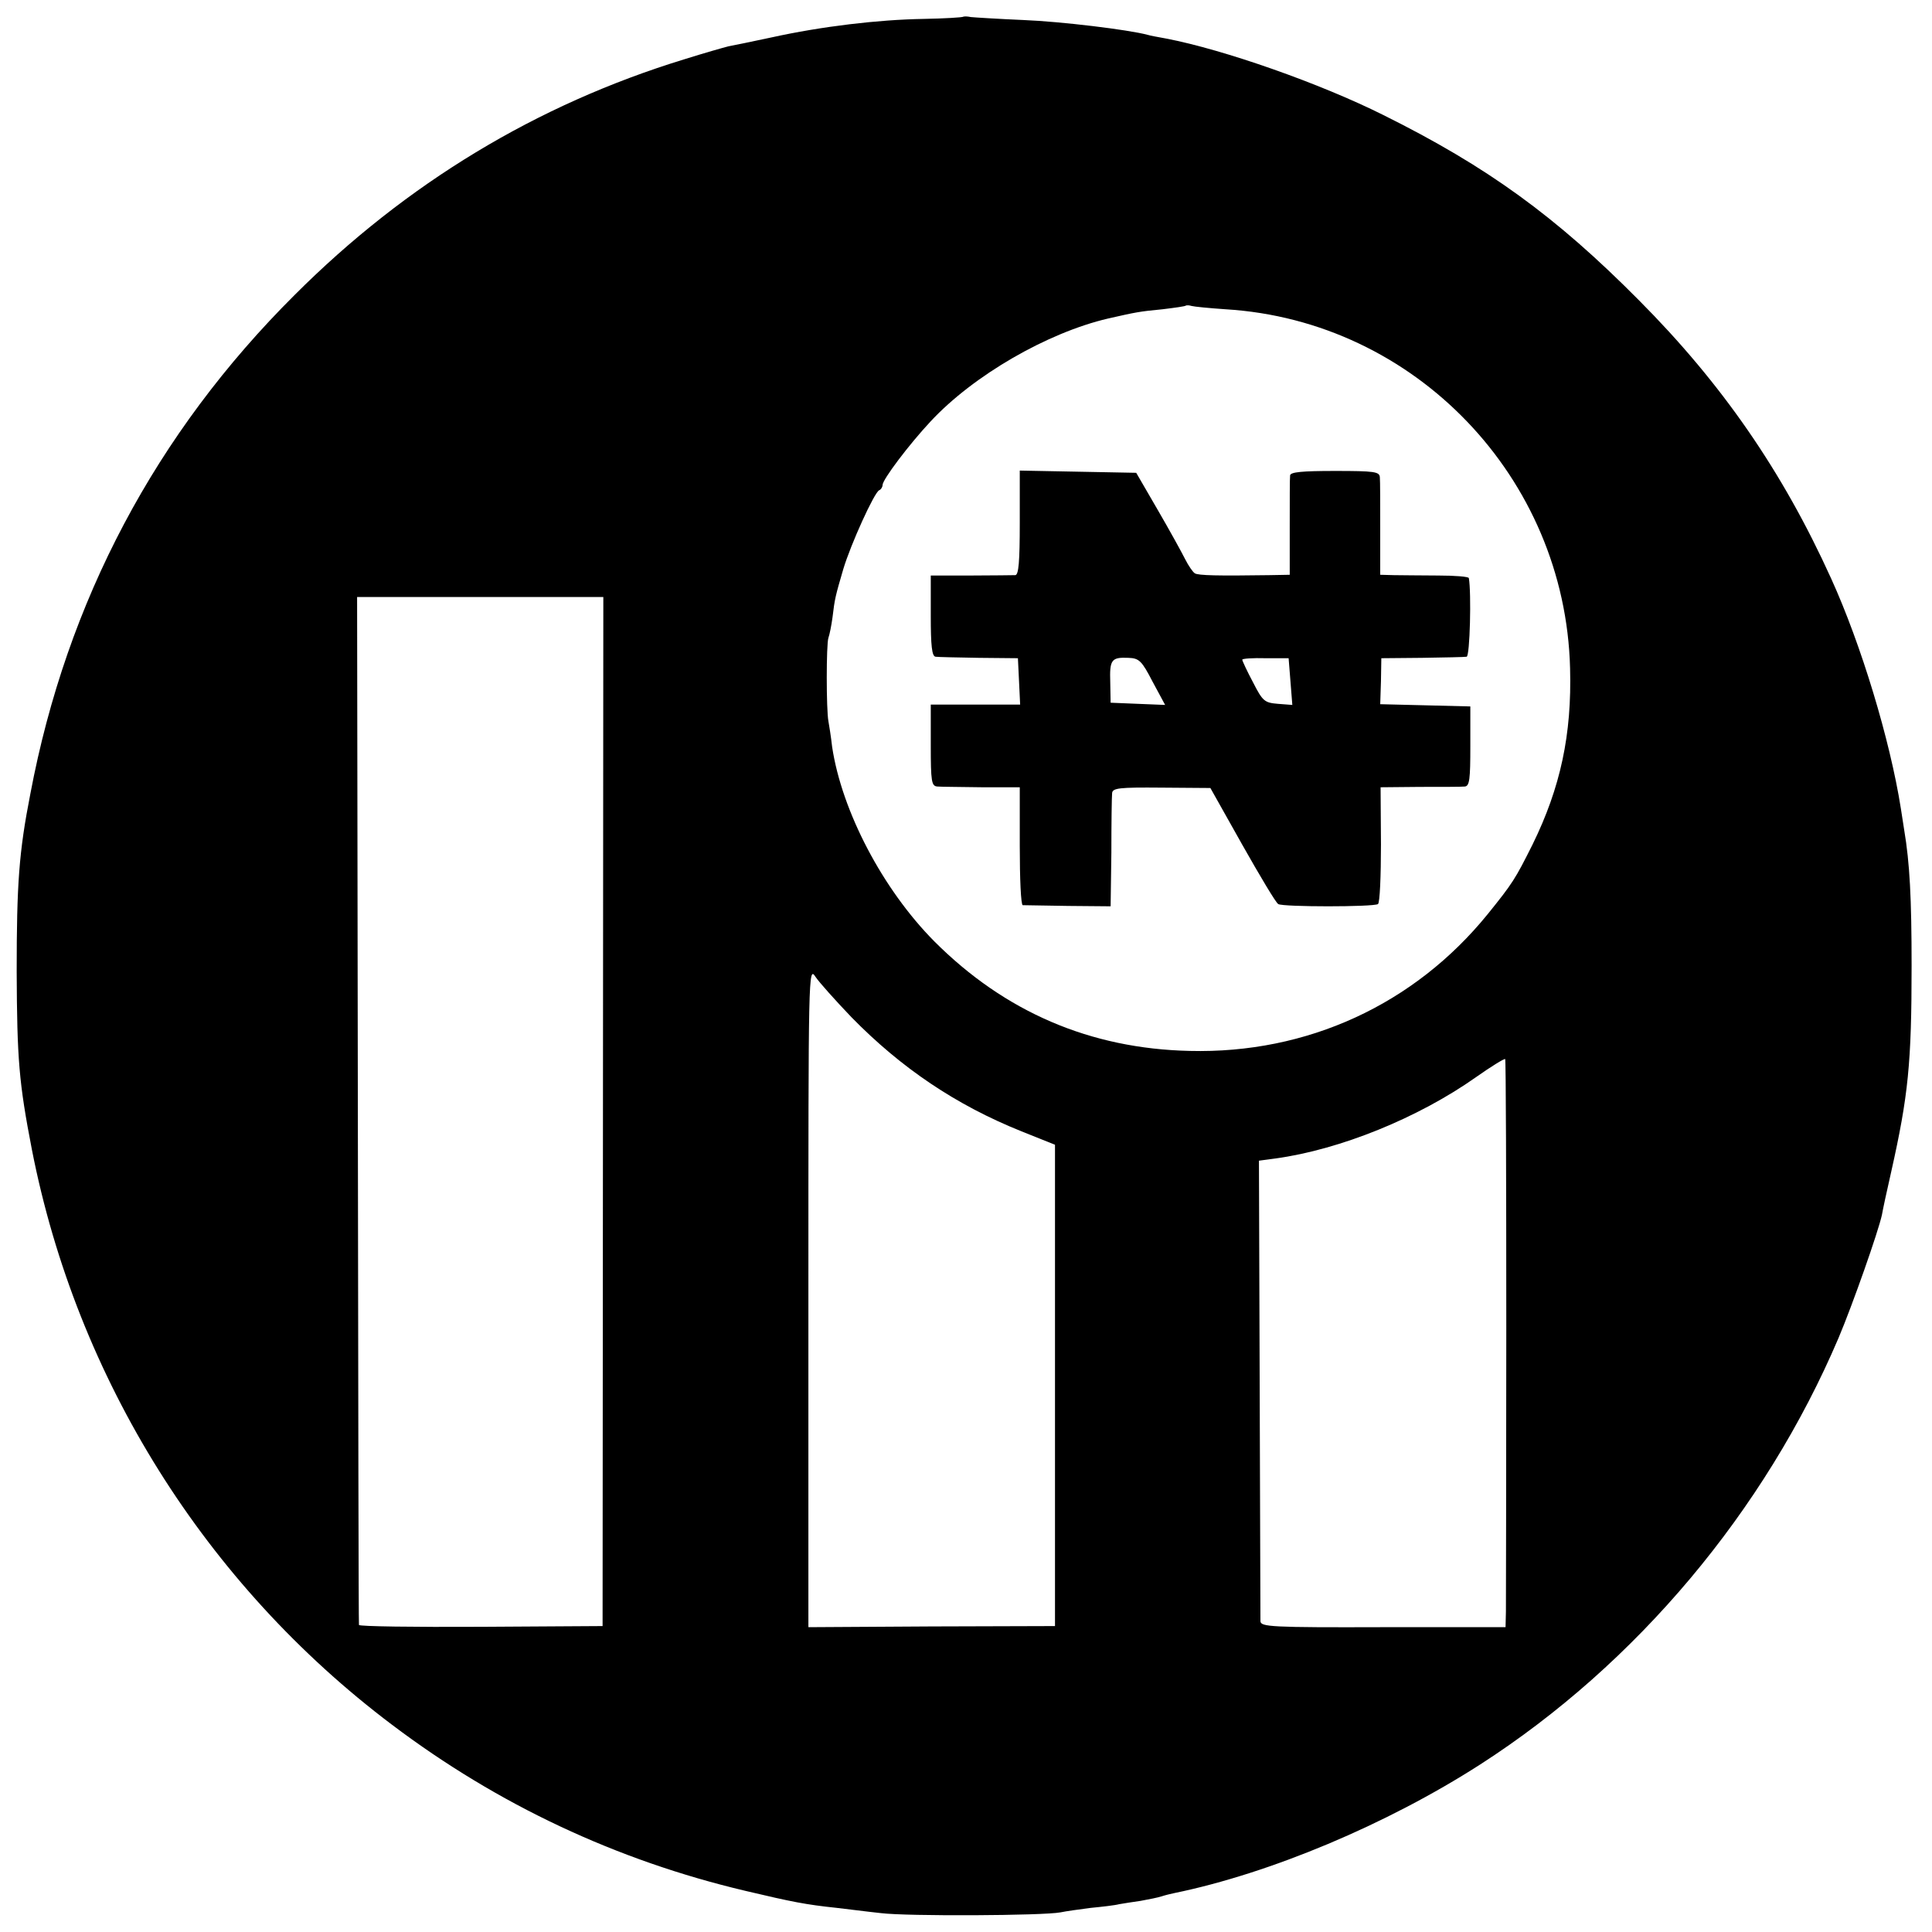
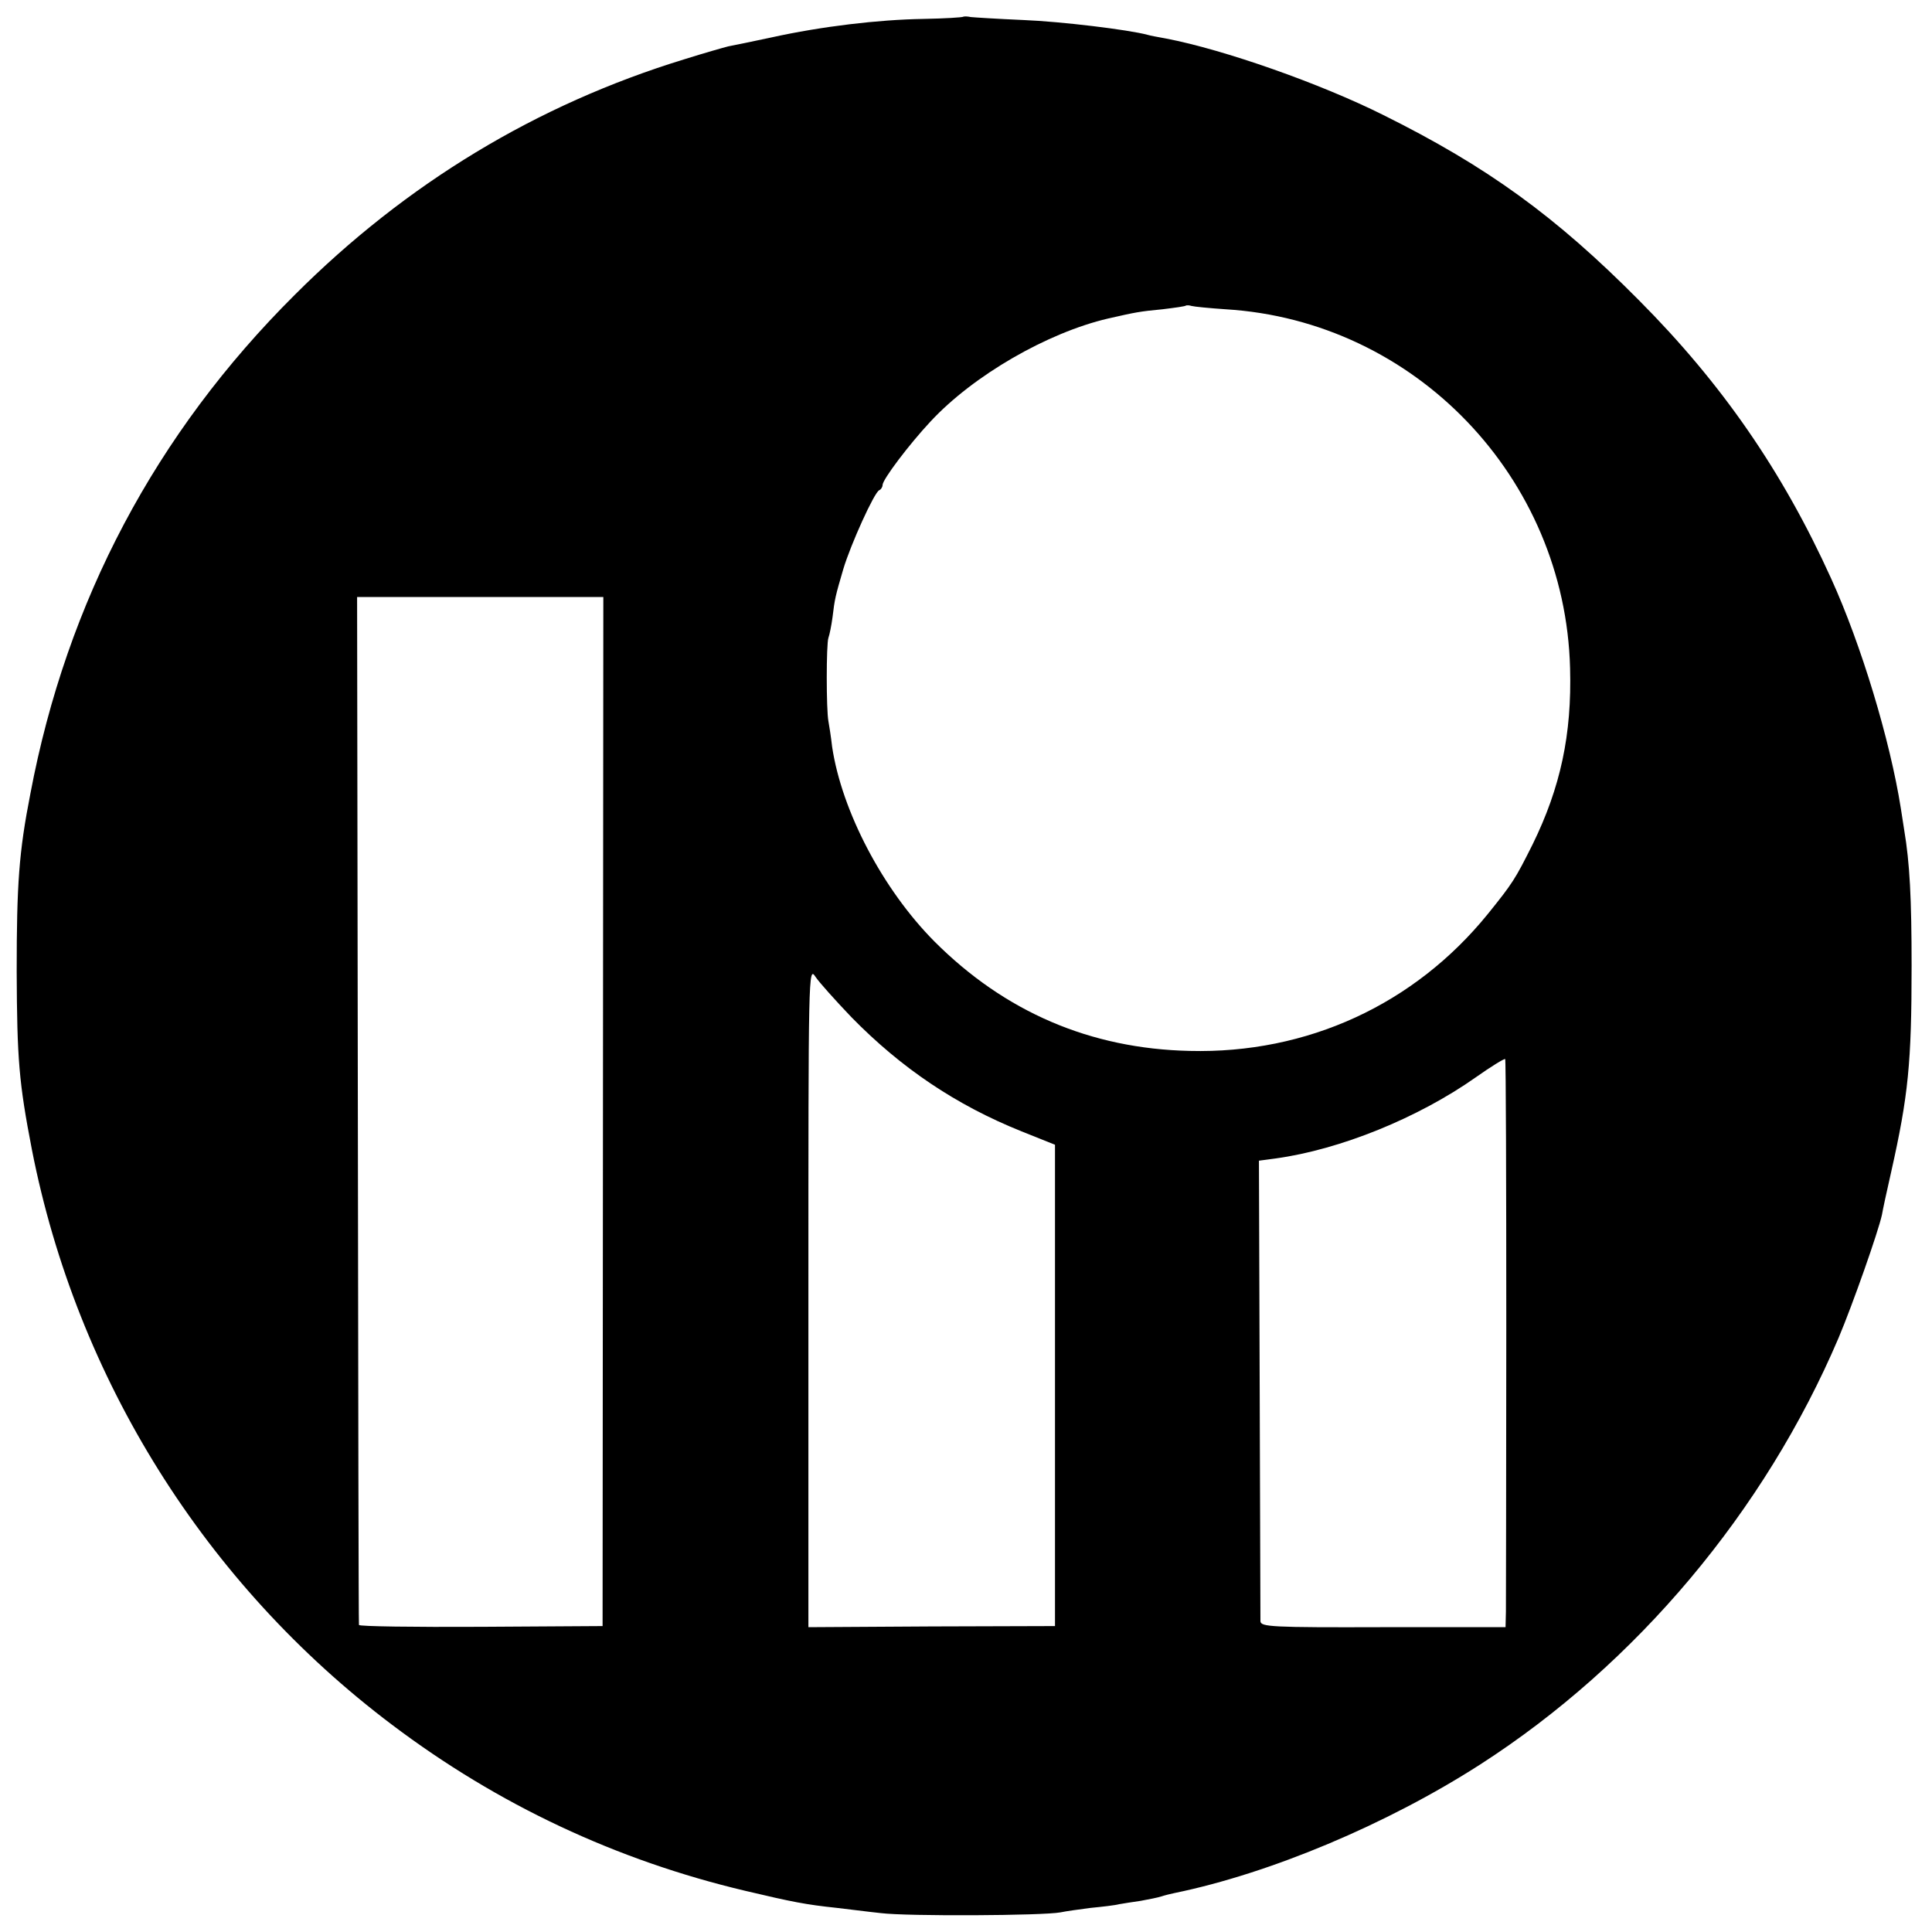
<svg xmlns="http://www.w3.org/2000/svg" version="1.0" width="521pt" height="521pt" viewBox="0 0 521 521" preserveAspectRatio="xMidYMid meet">
  <g transform="translate(0,521) scale(0.1,-0.1)" fill="#000000" stroke="none">
    <path d="M2598 5165 c-2 -2 -51 -5 -108 -6 -121 -2 -274 -20 -410 -50 -52 -11 -104 -22 -116 -24 -12 -3 -65 -18 -119 -35 -398 -122 -750 -335 -1050 -635 -375 -373 -615 -826 -713 -1345 -31 -158 -37 -244 -37 -480 1 -237 6 -299 41 -480 121 -618 468 -1172 971 -1551 286 -216 606 -366 953 -448 127 -30 162 -37 247 -46 27 -3 80 -10 118 -14 71 -9 439 -7 485 2 14 3 50 8 81 12 31 3 66 7 77 10 11 2 37 6 58 9 22 4 47 9 56 12 9 3 25 7 35 9 258 53 573 185 825 347 421 271 767 683 966 1150 38 90 107 286 117 332 2 12 13 64 25 116 46 205 55 293 55 555 0 183 -5 278 -20 367 -2 13 -6 39 -9 58 -29 184 -107 442 -188 620 -131 289 -295 526 -518 750 -225 227 -410 361 -690 500 -170 85 -429 176 -585 206 -22 4 -44 8 -50 10 -52 14 -234 36 -335 40 -69 3 -133 7 -142 8 -9 2 -18 2 -20 1z m707 -789 c511 -31 916 -454 929 -968 5 -179 -26 -322 -101 -475 -47 -94 -54 -105 -121 -188 -198 -244 -487 -377 -804 -369 -268 6 -498 105 -688 295 -140 141 -250 352 -276 525 -3 27 -8 58 -10 69 -6 31 -6 208 0 225 3 8 8 33 11 55 6 51 8 58 29 130 20 67 84 208 97 213 5 2 9 9 9 14 0 15 72 110 129 171 116 125 316 240 479 278 75 17 84 19 147 25 33 4 62 8 63 10 2 1 9 1 15 -1 7 -2 48 -6 92 -9z m-1679 -2163 l-1 -1388 -327 -2 c-181 -1 -329 1 -330 5 -1 4 -2 629 -3 1390 l-2 1382 332 0 332 0 -1 -1387z m670 254 c134 -137 282 -237 459 -308 l90 -36 0 -649 0 -649 -333 -1 -332 -2 0 892 c0 876 0 891 19 862 10 -15 54 -64 97 -109z m1766 -839 c0 -398 -1 -742 -1 -764 l-1 -42 -330 0 c-303 -1 -330 1 -331 16 0 9 -1 293 -2 629 l-2 613 45 6 c174 24 384 109 540 219 41 29 77 51 79 49 2 -2 3 -329 3 -726z" />
-     <path d="M2750 3800 c0 -105 -3 -140 -12 -141 -7 0 -61 -1 -120 -1 l-108 0 0 -109 c0 -80 3 -109 13 -110 6 -1 59 -2 117 -3 l105 -1 3 -62 3 -63 -121 0 -120 0 0 -110 c0 -98 2 -110 18 -111 9 -1 63 -1 120 -2 l102 0 0 -159 c0 -87 3 -158 8 -159 4 0 59 -1 122 -2 l115 -1 2 145 c0 79 1 151 2 160 1 14 19 16 133 15 l132 -1 86 -153 c48 -85 91 -157 97 -160 13 -8 256 -8 269 0 5 4 8 75 8 161 l-1 154 106 1 c58 0 113 0 121 1 13 1 15 20 15 109 l0 107 -121 3 -122 3 2 62 1 62 110 1 c61 1 115 2 120 3 9 1 13 173 6 212 0 4 -38 7 -83 7 -46 0 -99 1 -119 1 l-37 1 0 123 c0 67 0 130 -1 140 -1 15 -14 17 -121 17 -89 0 -120 -3 -121 -12 -1 -7 -1 -70 -1 -140 l0 -128 -56 -1 c-136 -2 -191 -1 -200 5 -5 3 -17 20 -26 38 -9 18 -42 78 -74 133 l-58 100 -157 3 -157 3 0 -141z m358 -428 l34 -63 -74 3 -73 3 -1 55 c-2 61 3 68 49 66 29 -1 36 -8 65 -64z m372 0 l5 -63 -39 3 c-36 3 -41 7 -67 58 -16 30 -29 58 -29 61 0 3 28 5 63 4 l62 0 5 -63z" />
  </g>
</svg>